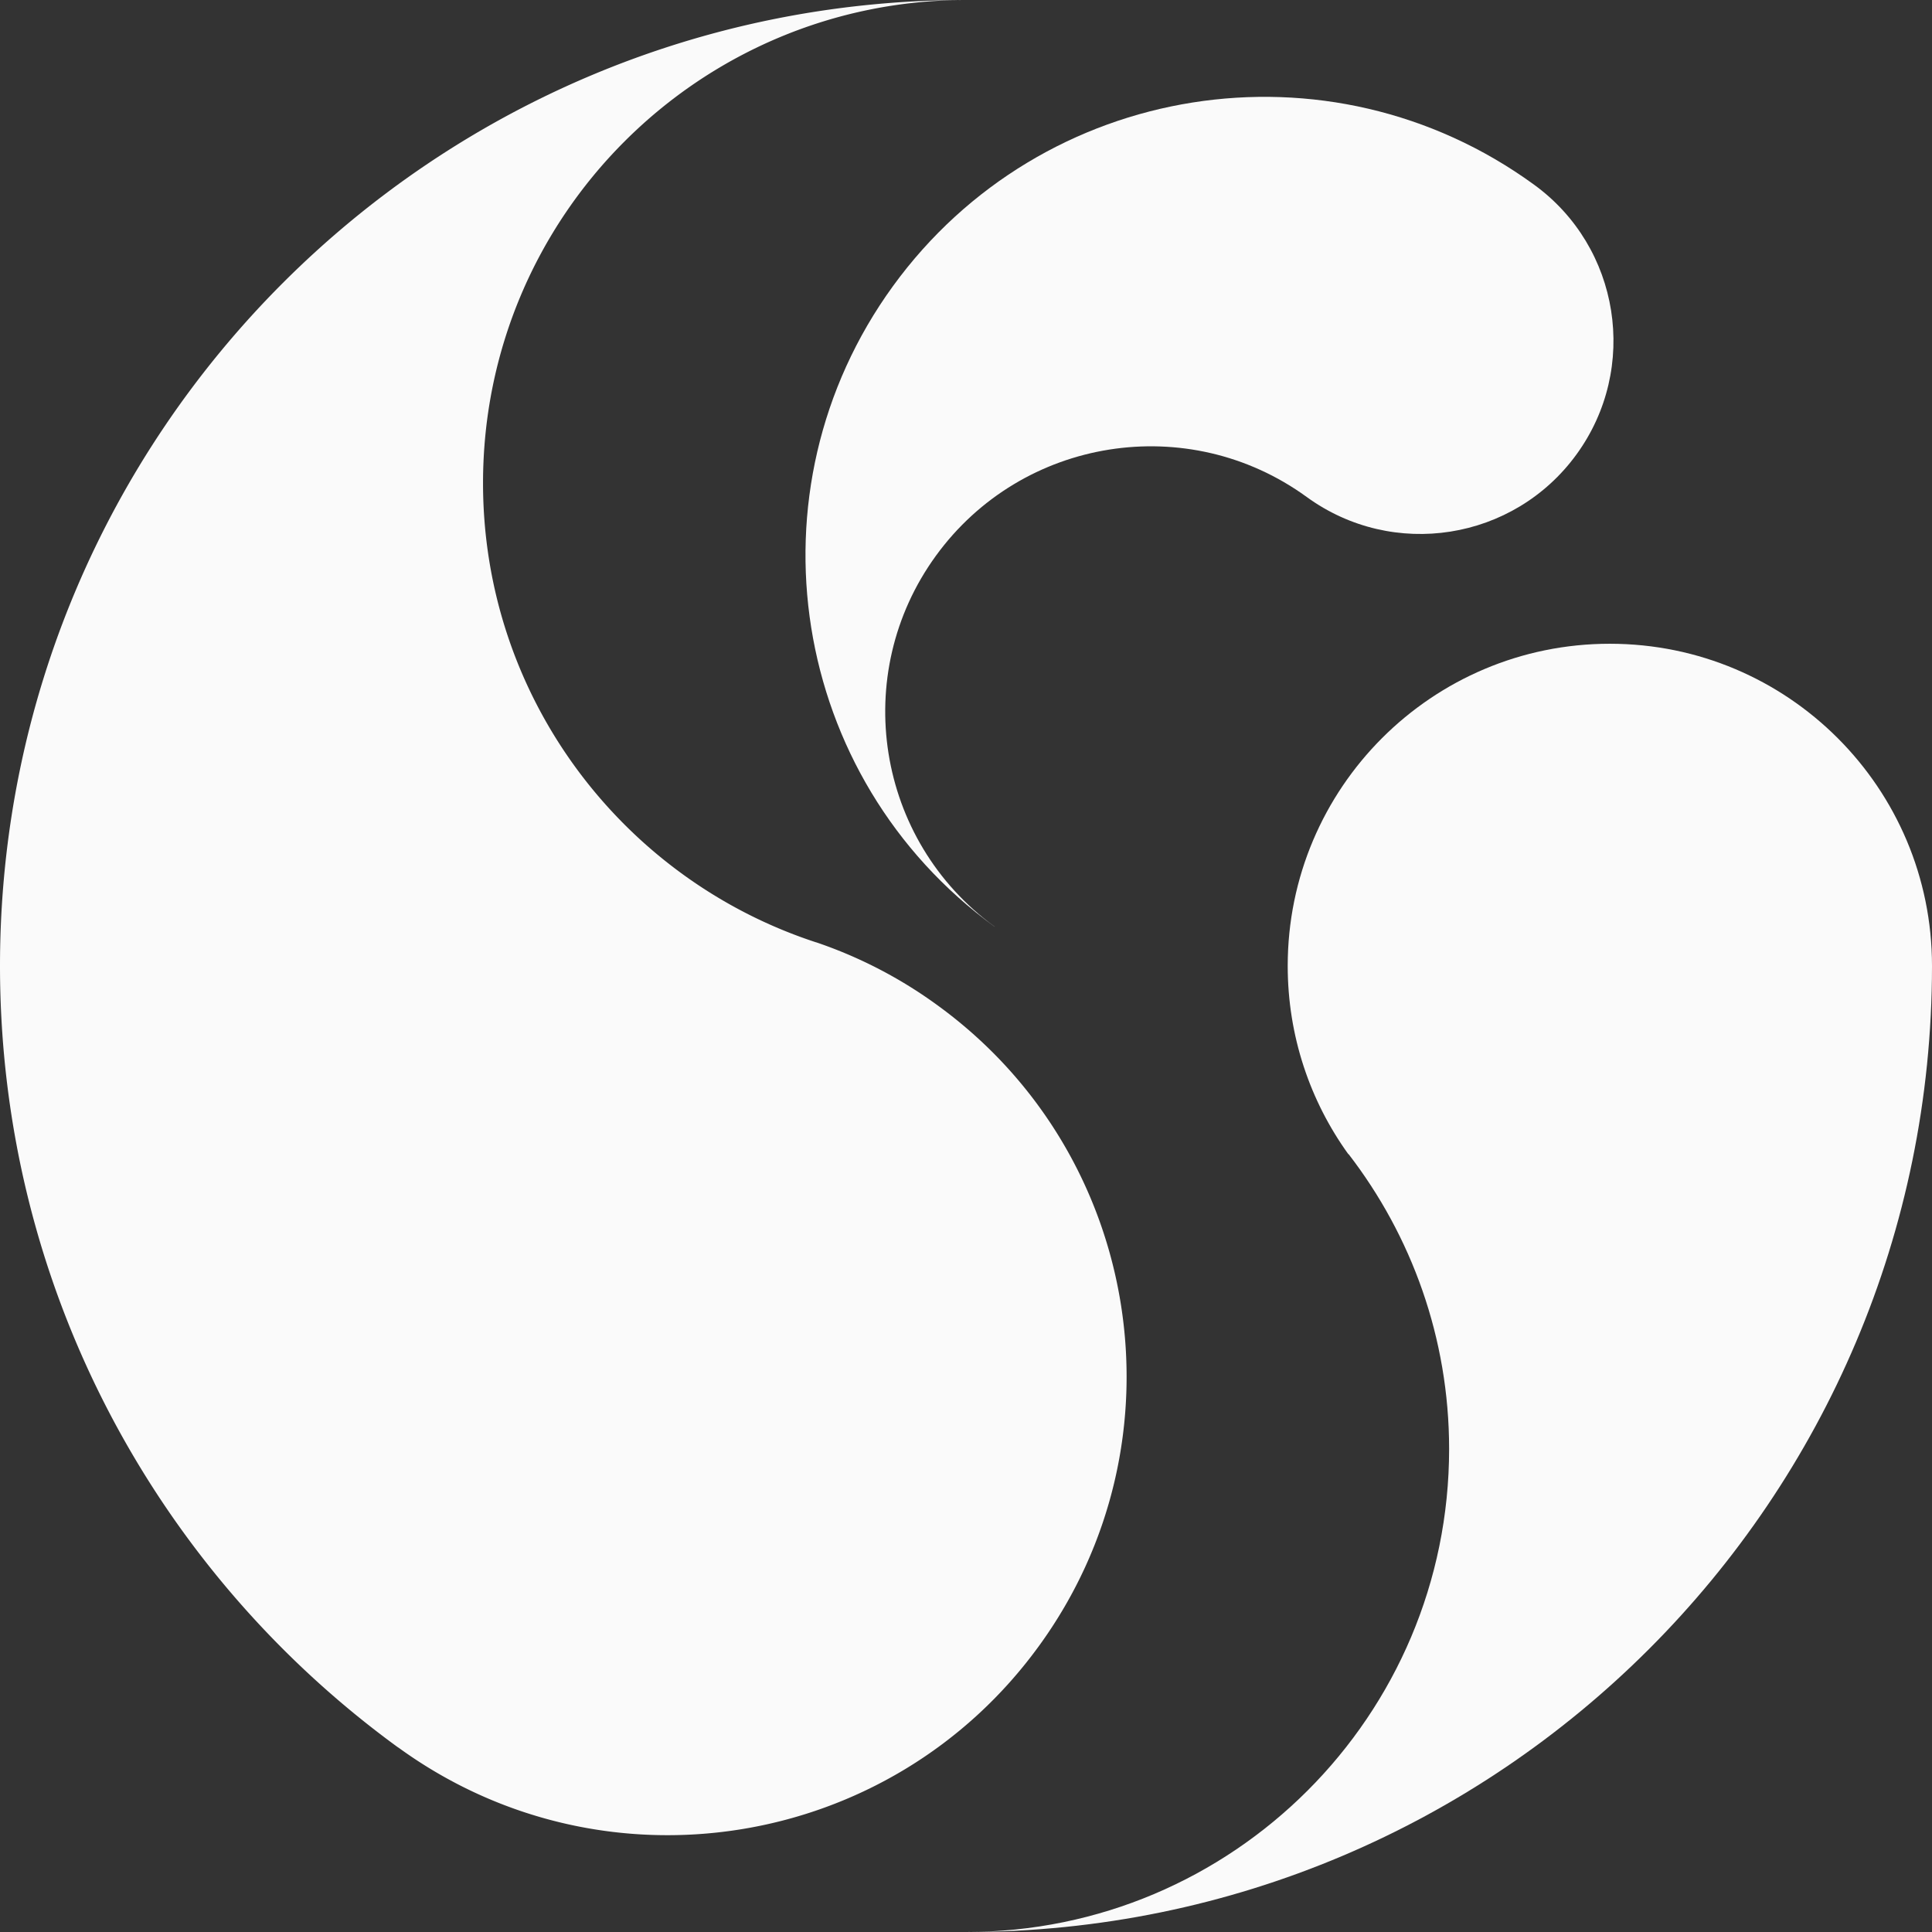
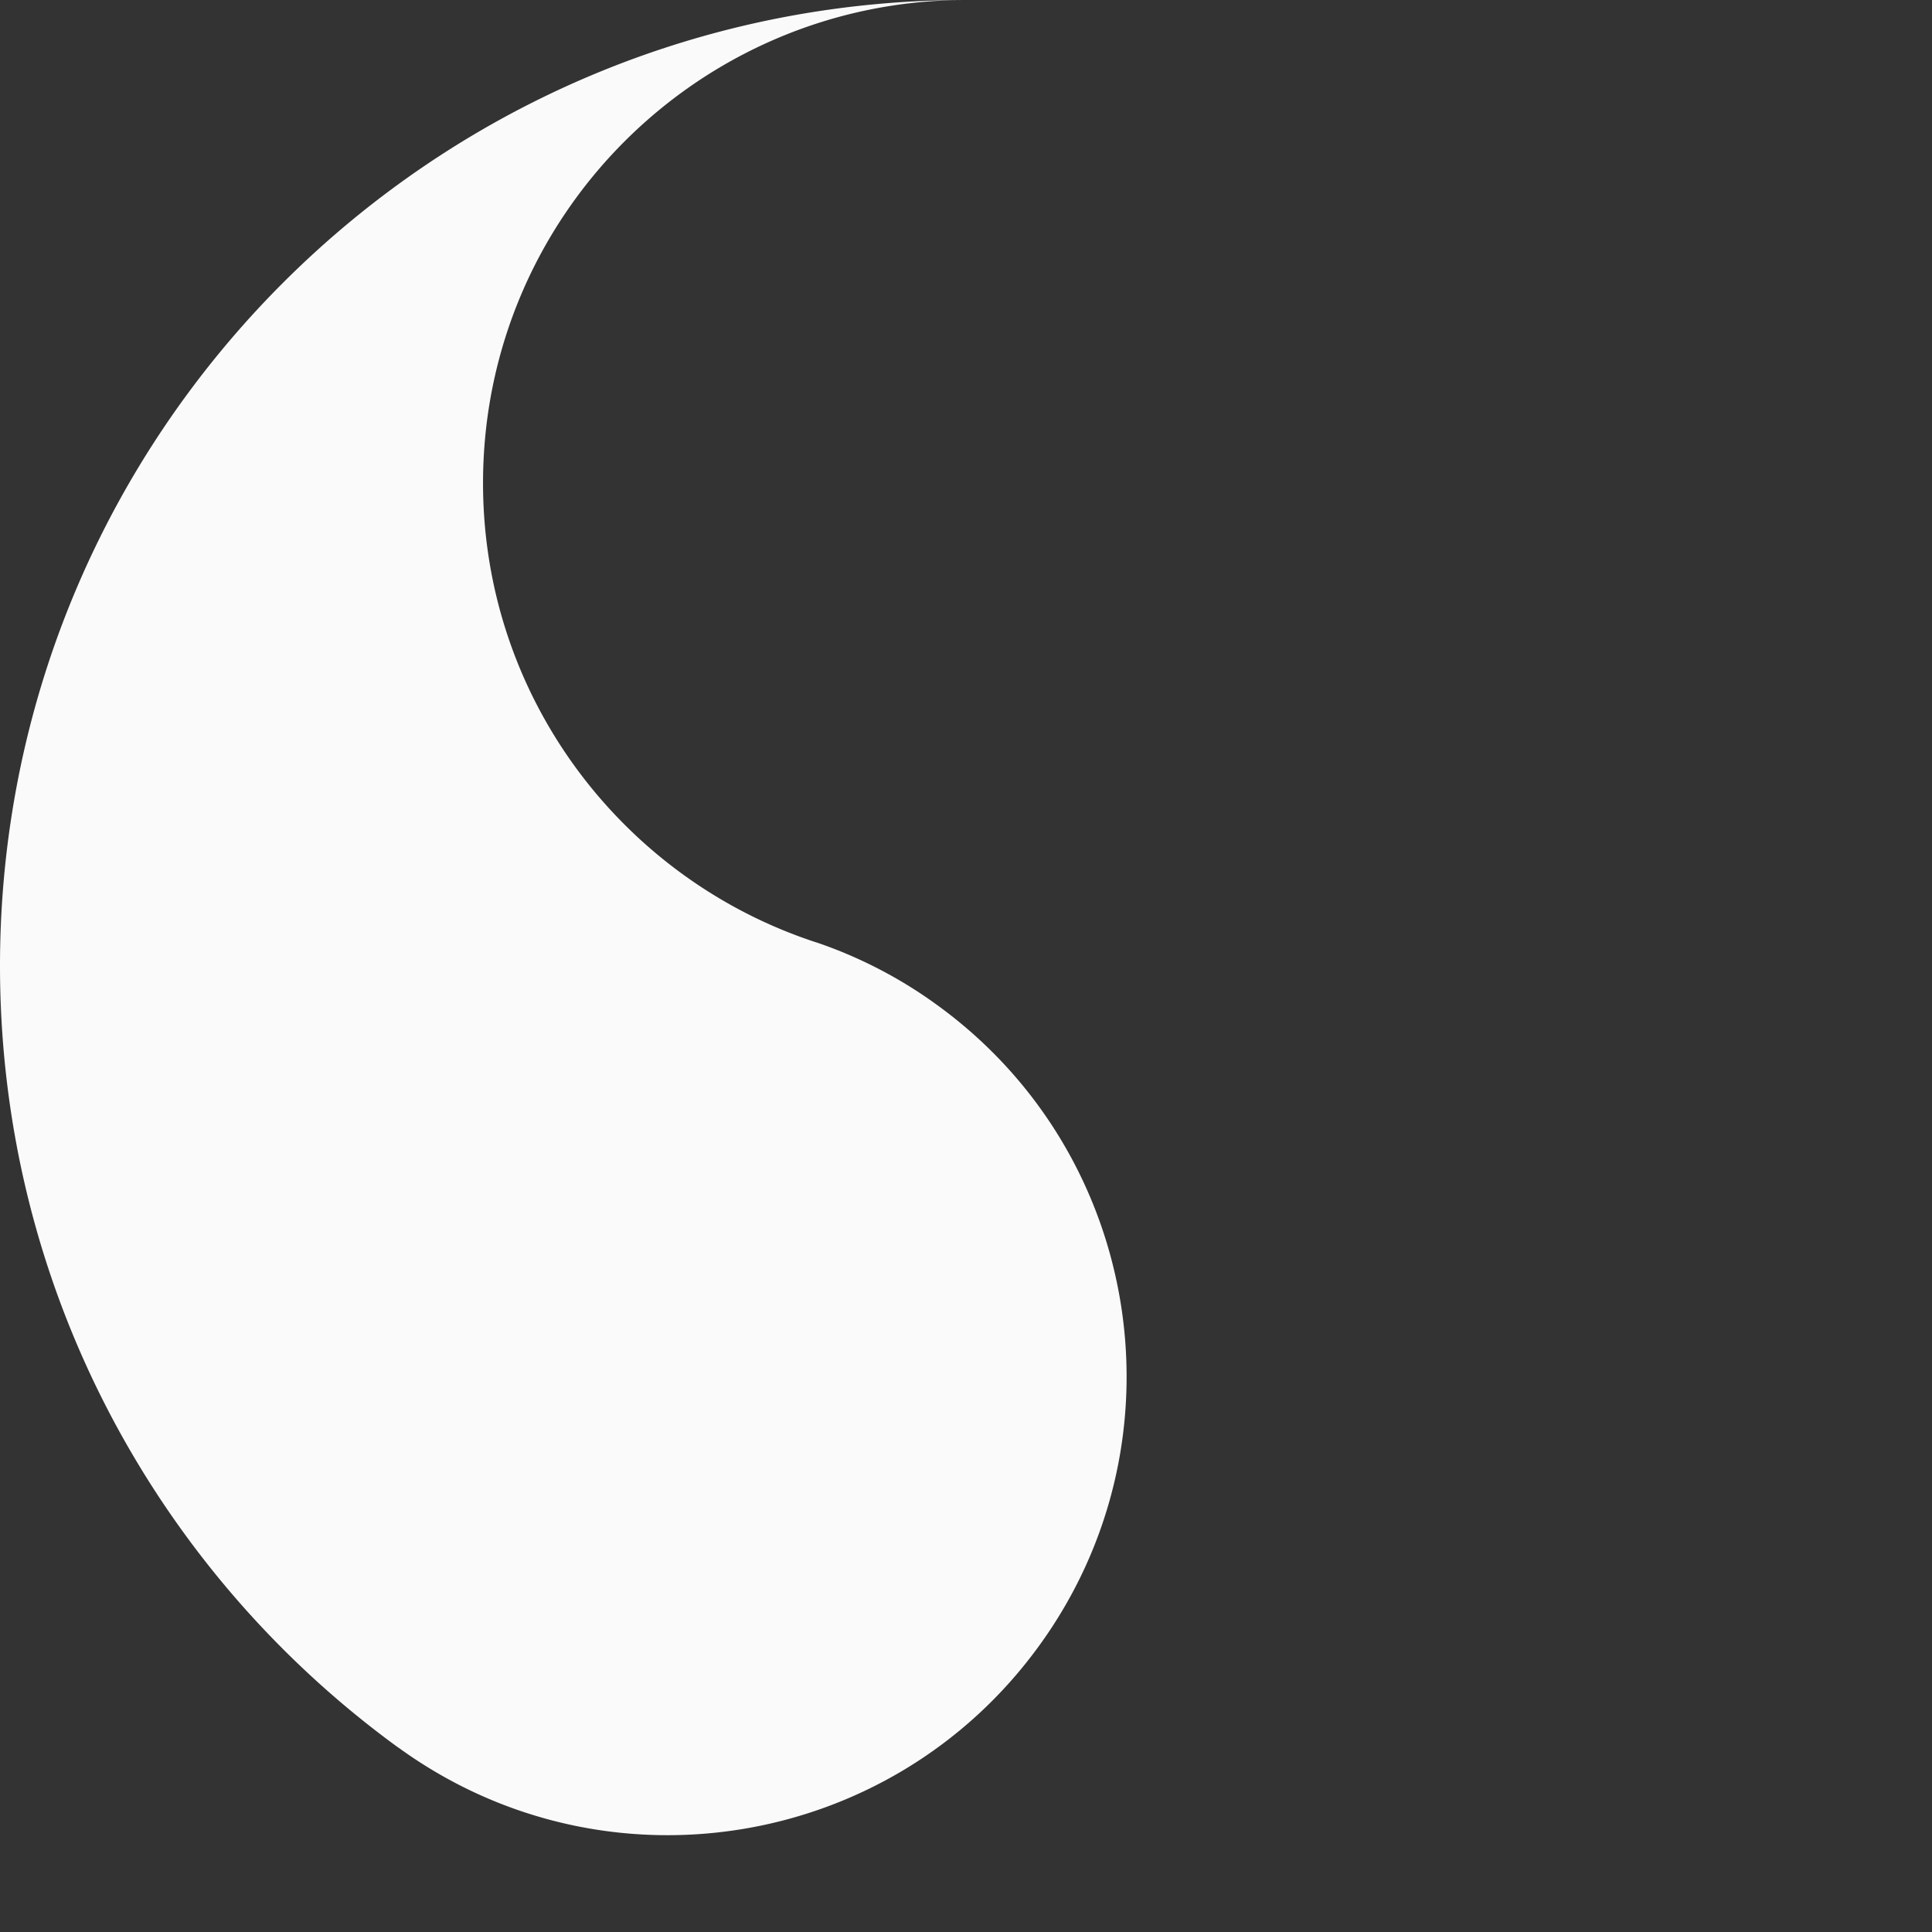
<svg xmlns="http://www.w3.org/2000/svg" width="200" height="200" viewBox="0 0 200 200">
  <rect x="0" y="0" width="200" height="200" fill="#333333" stroke="none" />
  <g fill="#FAFAFA" fill-rule="evenodd">
    <path d="M100.008 0C72.393 0 50.003 22.375 50.003 50.008c0 22.188 14.464 41.005 34.48 47.543h.017a46.818 46.818 0 0 1 12.558 6.522c21.204 15.401 25.916 45.123 10.486 66.329-15.416 21.22-45.106 25.917-66.308 10.5h-.016C16.241 162.725 0 133.251 0 99.986 0 44.766 44.762 0 100.008 0" />
-     <path d="M158.78 19.1C137.578 3.683 107.871 8.38 92.442 29.616c-15.4 21.204-10.688 50.897 10.515 66.314h.015c-12.278-8.926-15.009-26.121-6.084-38.401 8.924-12.278 26.118-14.993 38.38-6.084 8.94 6.506 21.436 4.525 27.928-4.4 6.505-8.941 4.524-21.471-4.416-27.945M100.008 200C155.223 200 200 155.22 200 99.986c0-18.413-14.915-33.345-33.357-33.345-18.409 0-33.34 14.932-33.34 33.345 0 7.27 2.324 14.01 6.272 19.488h.03c6.506 8.44 10.407 19.035 10.407 30.518 0 27.619-22.389 50.008-50.004 50.008" />
  </g>
</svg>